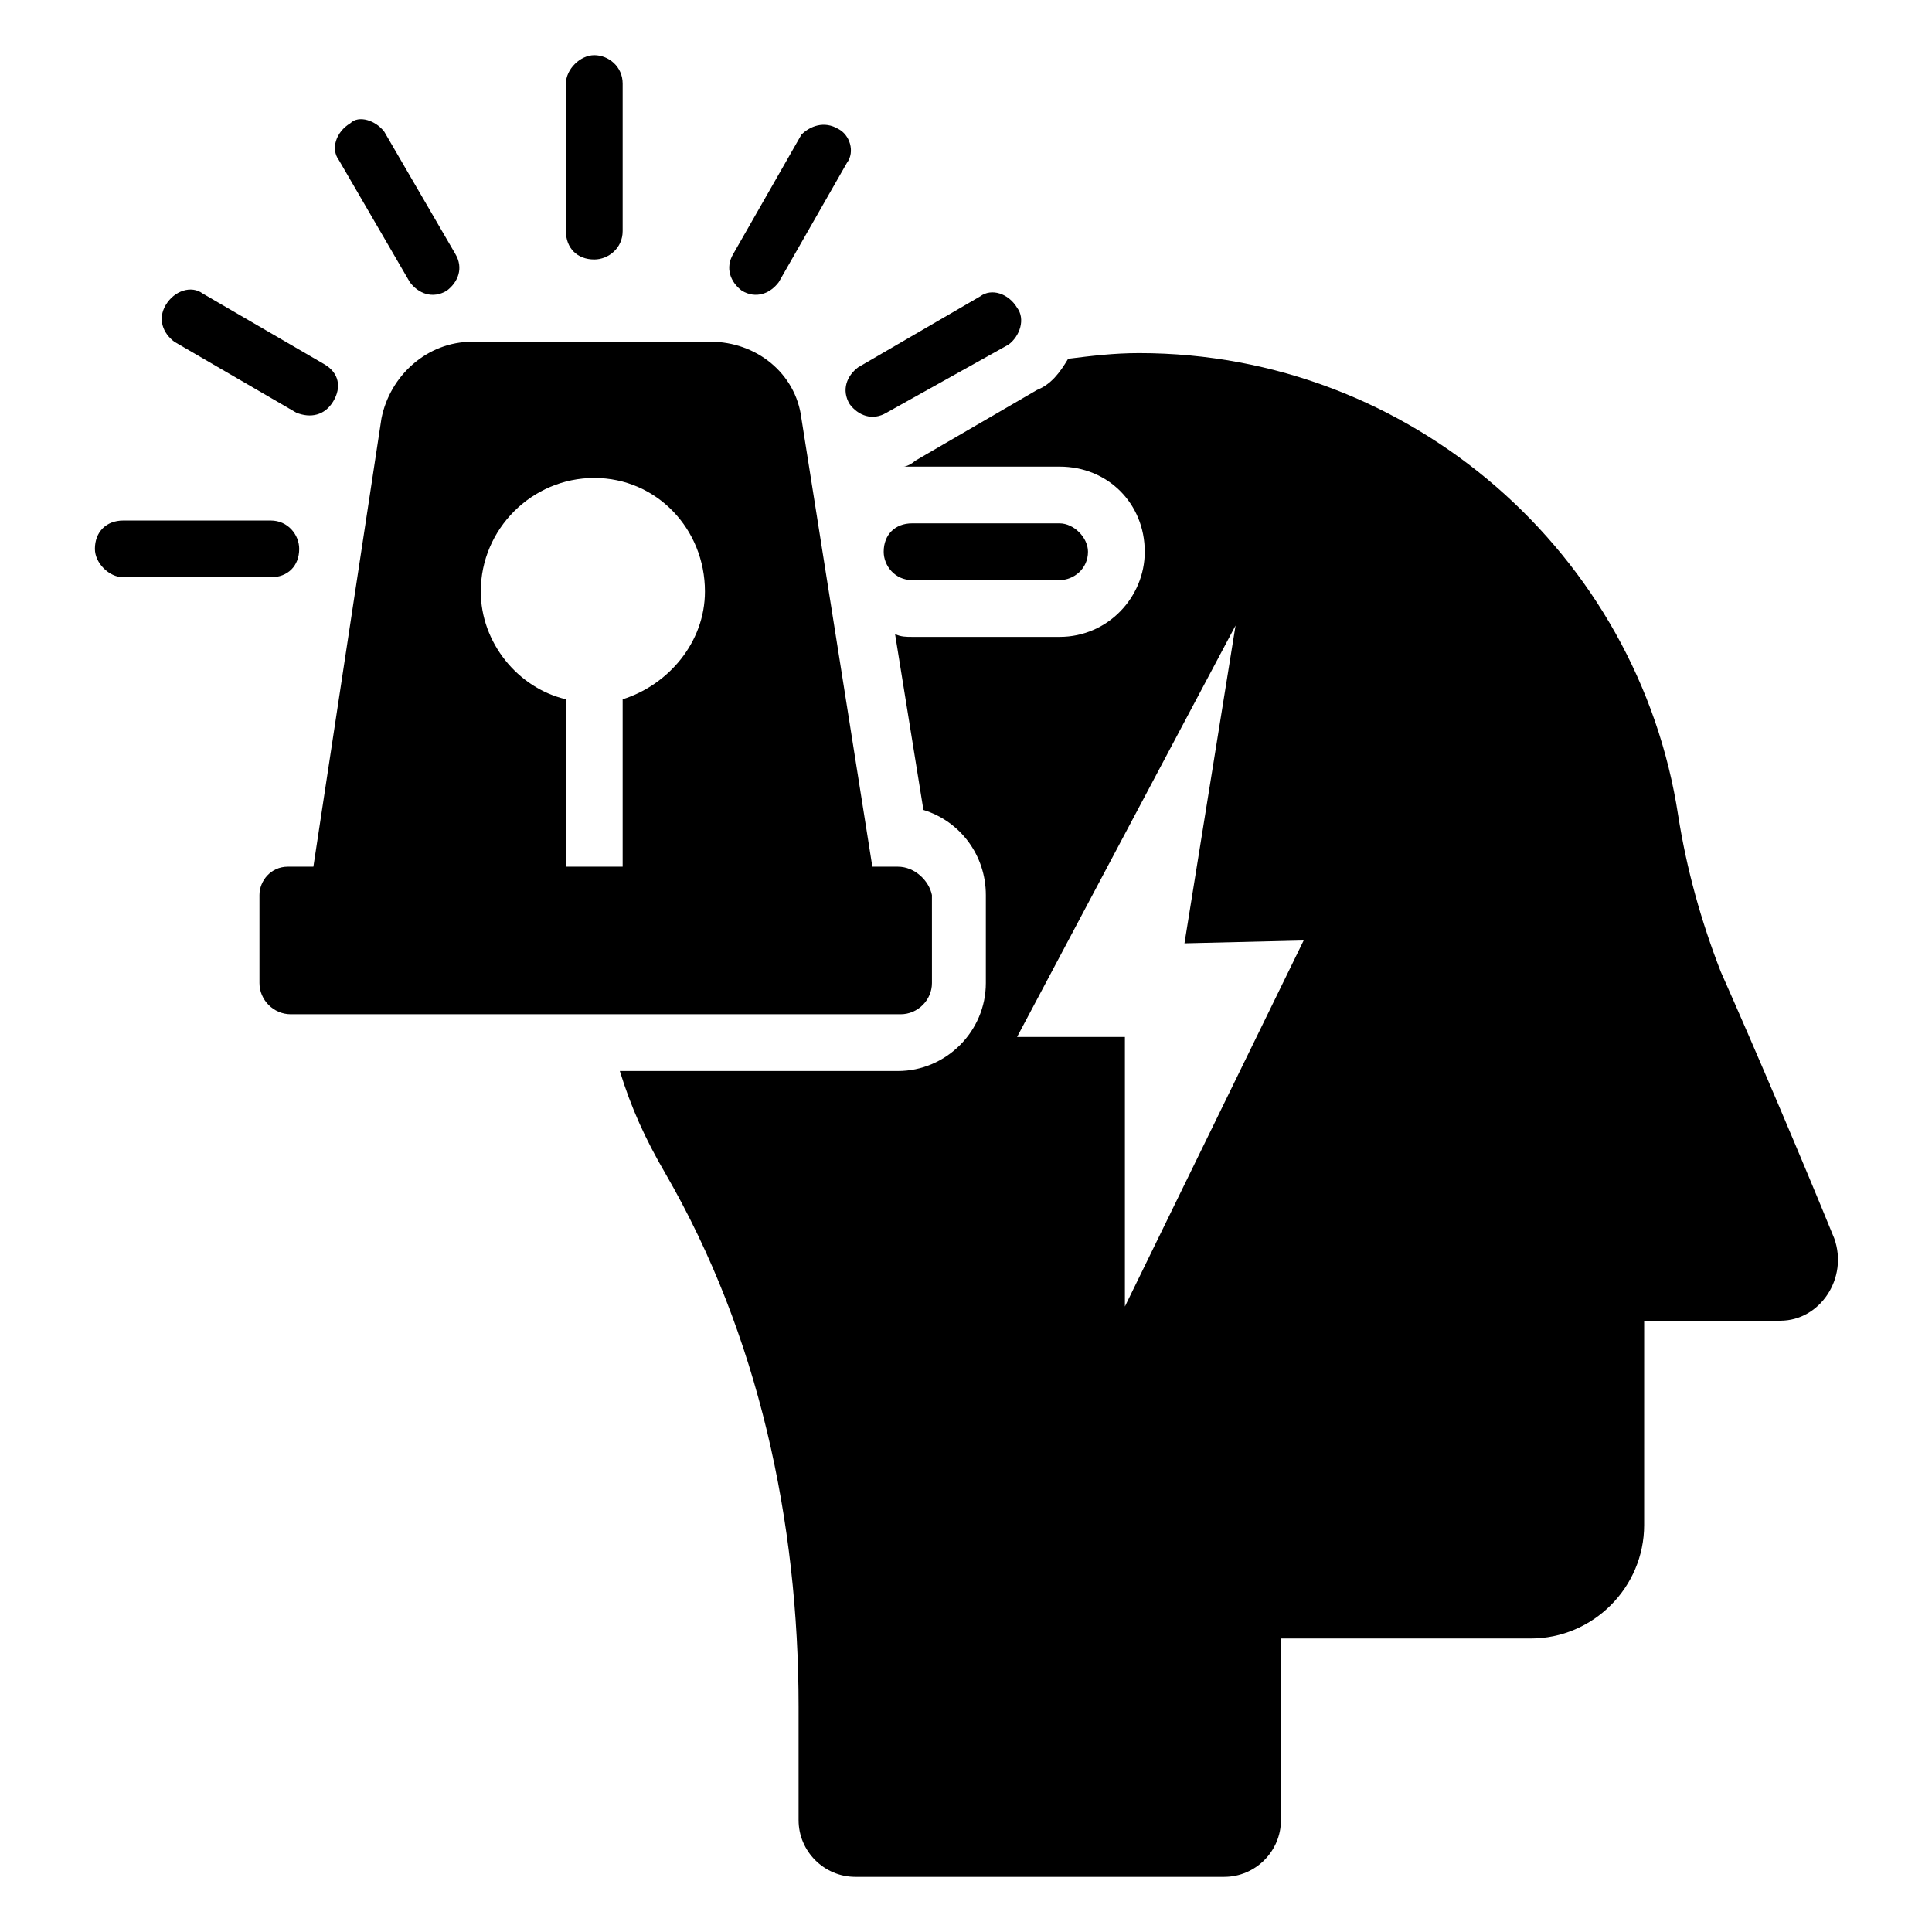
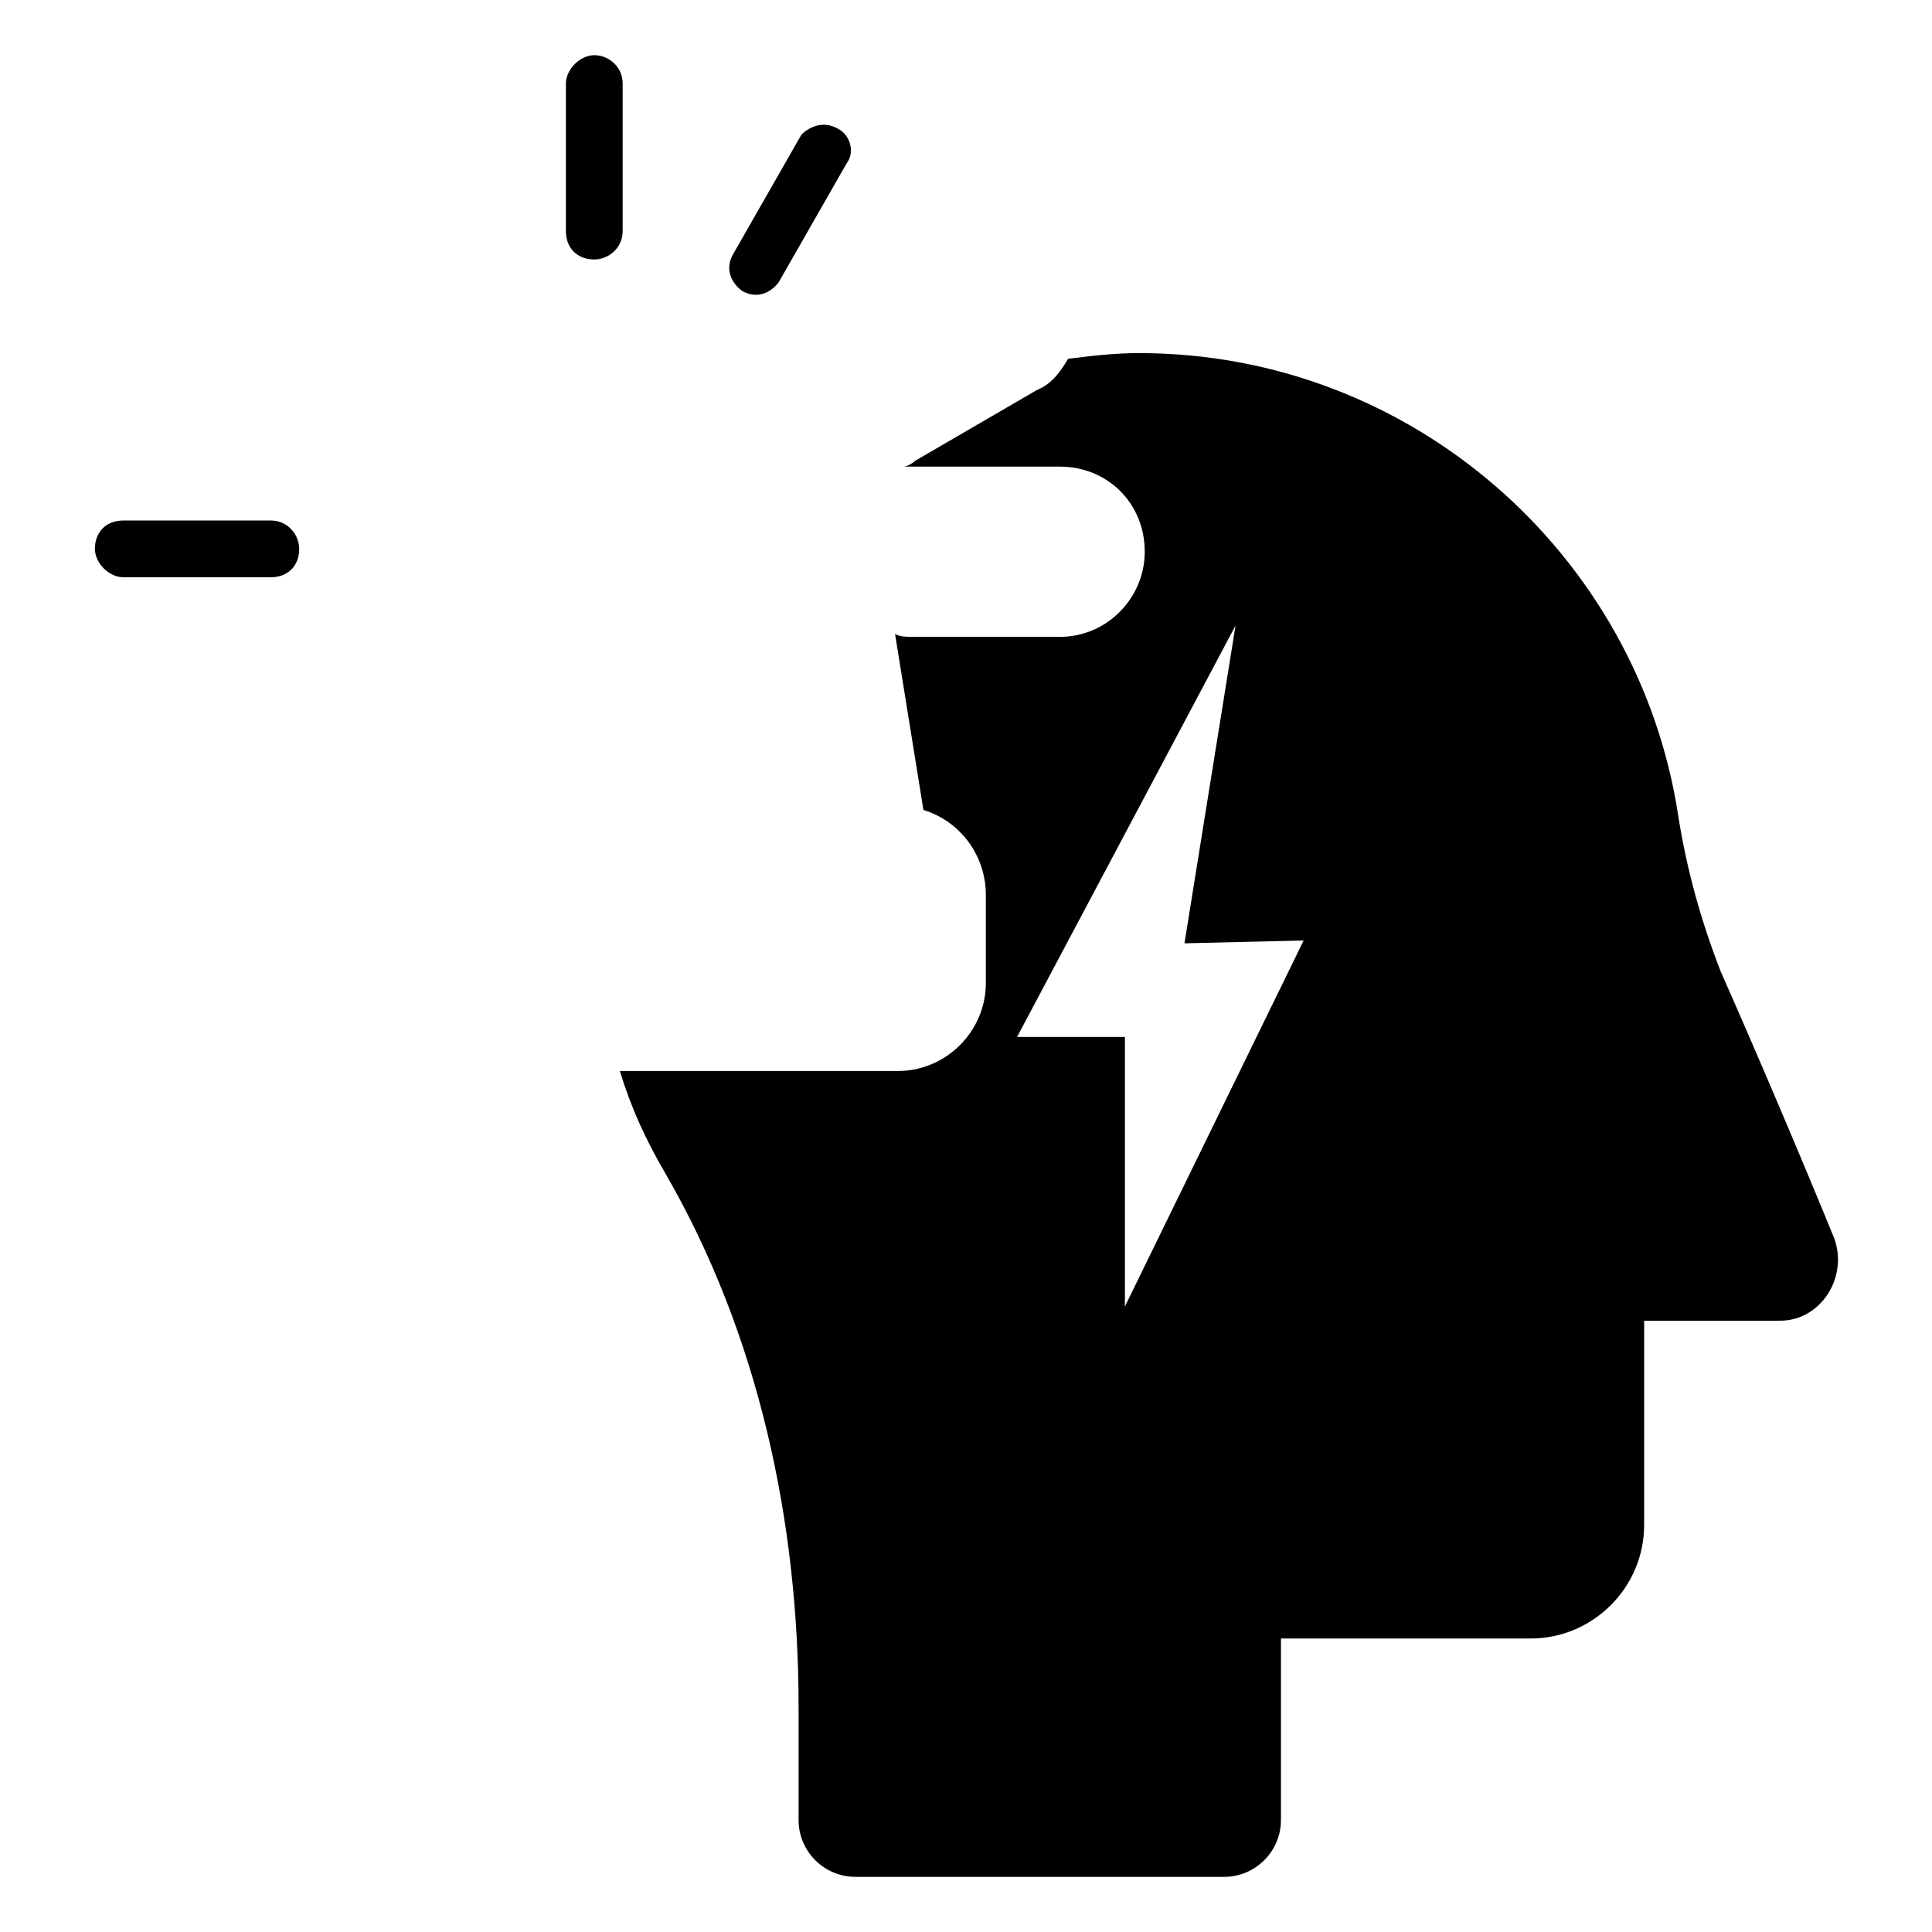
<svg xmlns="http://www.w3.org/2000/svg" fill="#000000" width="800px" height="800px" version="1.1" viewBox="144 144 512 512">
  <g>
    <path d="m630.1 472.19c-8.273-20.305-21.055-50.383-30.078-70.684-5.266-13.535-9.023-27.07-11.281-41.359-10.527-69.18-70.684-122.57-142.87-122.57-6.769 0-12.785 0.754-18.801 1.504-2.258 3.762-4.512 6.769-8.273 8.273l-32.336 18.801c-0.754 0.754-2.258 1.504-3.008 1.504h2.258 39.102c12.785 0 22.559 9.777 22.559 22.559 0 12.031-9.777 22.559-22.559 22.559h-39.102c-1.504 0-3.008 0-4.512-0.754l7.519 46.621c9.777 3.008 16.543 12.031 16.543 22.559v23.312c0 12.785-10.527 23.312-23.312 23.312h-73.691c3.008 9.777 6.769 18.047 12.031 27.07 24.816 42.863 35.344 92.492 35.344 141.37v30.078c0 8.273 6.769 15.039 15.039 15.039h97.754c8.273 0 15.039-6.769 15.039-15.039v-48.125h66.172c16.543 0 30.078-13.535 30.078-30.078l0.004-54.145h36.094c10.527 0 18.047-11.277 14.289-21.805zm-187.99 18.047v-71.438h-28.574l57.898-109.03-13.535 84.219 31.582-0.754z" />
-     <path d="m381.95 373.68h-6.769l-18.801-118.81c-1.504-12.031-12.031-20.305-24.062-20.305h-63.164c-12.031 0-21.809 9.023-24.062 20.305l-18.043 118.81h-6.769c-4.512 0-7.519 3.762-7.519 7.519v23.312c0 4.512 3.762 8.273 8.273 8.273h161.67c4.512 0 8.273-3.762 8.273-8.273l-0.004-23.312c-0.754-3.758-4.512-7.519-9.023-7.519zm-110.54-72.938c0-16.543 13.535-30.078 30.078-30.078 16.543 0 29.328 13.535 29.328 30.078 0 13.535-9.777 24.816-21.809 28.574v44.363h-15.039v-44.367c-12.781-3.004-22.559-15.035-22.559-28.57z" />
    <path d="m309.01 166.14v39.102c0 4.512-3.762 7.519-7.519 7.519-4.512 0-7.519-3.008-7.519-7.519v-39.102c0-3.762 3.762-7.519 7.519-7.519 3.762 0 7.519 3.008 7.519 7.519z" />
-     <path d="m245.85 178.93 18.801 32.336c2.258 3.762 0.754 7.519-2.258 9.777-3.762 2.258-7.519 0.754-9.777-2.258l-18.801-32.336c-2.258-3.008-0.754-7.519 3.008-9.777 2.262-2.254 6.773-0.75 9.027 2.258z" />
-     <path d="m197.72 221.79 32.336 18.801c3.762 2.258 4.512 6.016 2.258 9.777-2.258 3.762-6.016 4.512-9.777 3.008l-32.336-18.801c-3.008-2.258-4.512-6.016-2.258-9.777 2.258-3.758 6.769-5.262 9.777-3.008z" />
    <path d="m176.67 281.94h39.102c4.512 0 7.519 3.762 7.519 7.519 0 4.512-3.008 7.519-7.519 7.519h-39.102c-3.762 0-7.519-3.762-7.519-7.519 0-4.512 3.008-7.519 7.519-7.519z" />
-     <path d="m424.81 297.73h-39.102c-4.512 0-7.519-3.762-7.519-7.519 0-4.512 3.008-7.519 7.519-7.519h39.102c3.762 0 7.519 3.762 7.519 7.519 0 4.512-3.758 7.519-7.519 7.519z" />
-     <path d="m411.28 235.32-32.332 18.047c-3.762 2.258-7.519 0.754-9.777-2.258-2.258-3.762-0.754-7.519 2.258-9.777l32.332-18.793c3.008-2.258 7.519-0.754 9.777 3.008 2.254 3.008 0.75 7.519-2.258 9.773z" />
    <path d="m368.42 187.2-18.047 31.582c-2.258 3.008-6.016 4.512-9.777 2.258-3.008-2.258-4.512-6.016-2.258-9.777l18.047-31.582c2.258-2.254 6.019-3.758 9.777-1.504 3.008 1.504 4.512 6.016 2.258 9.023z" />
  </g>
</svg>